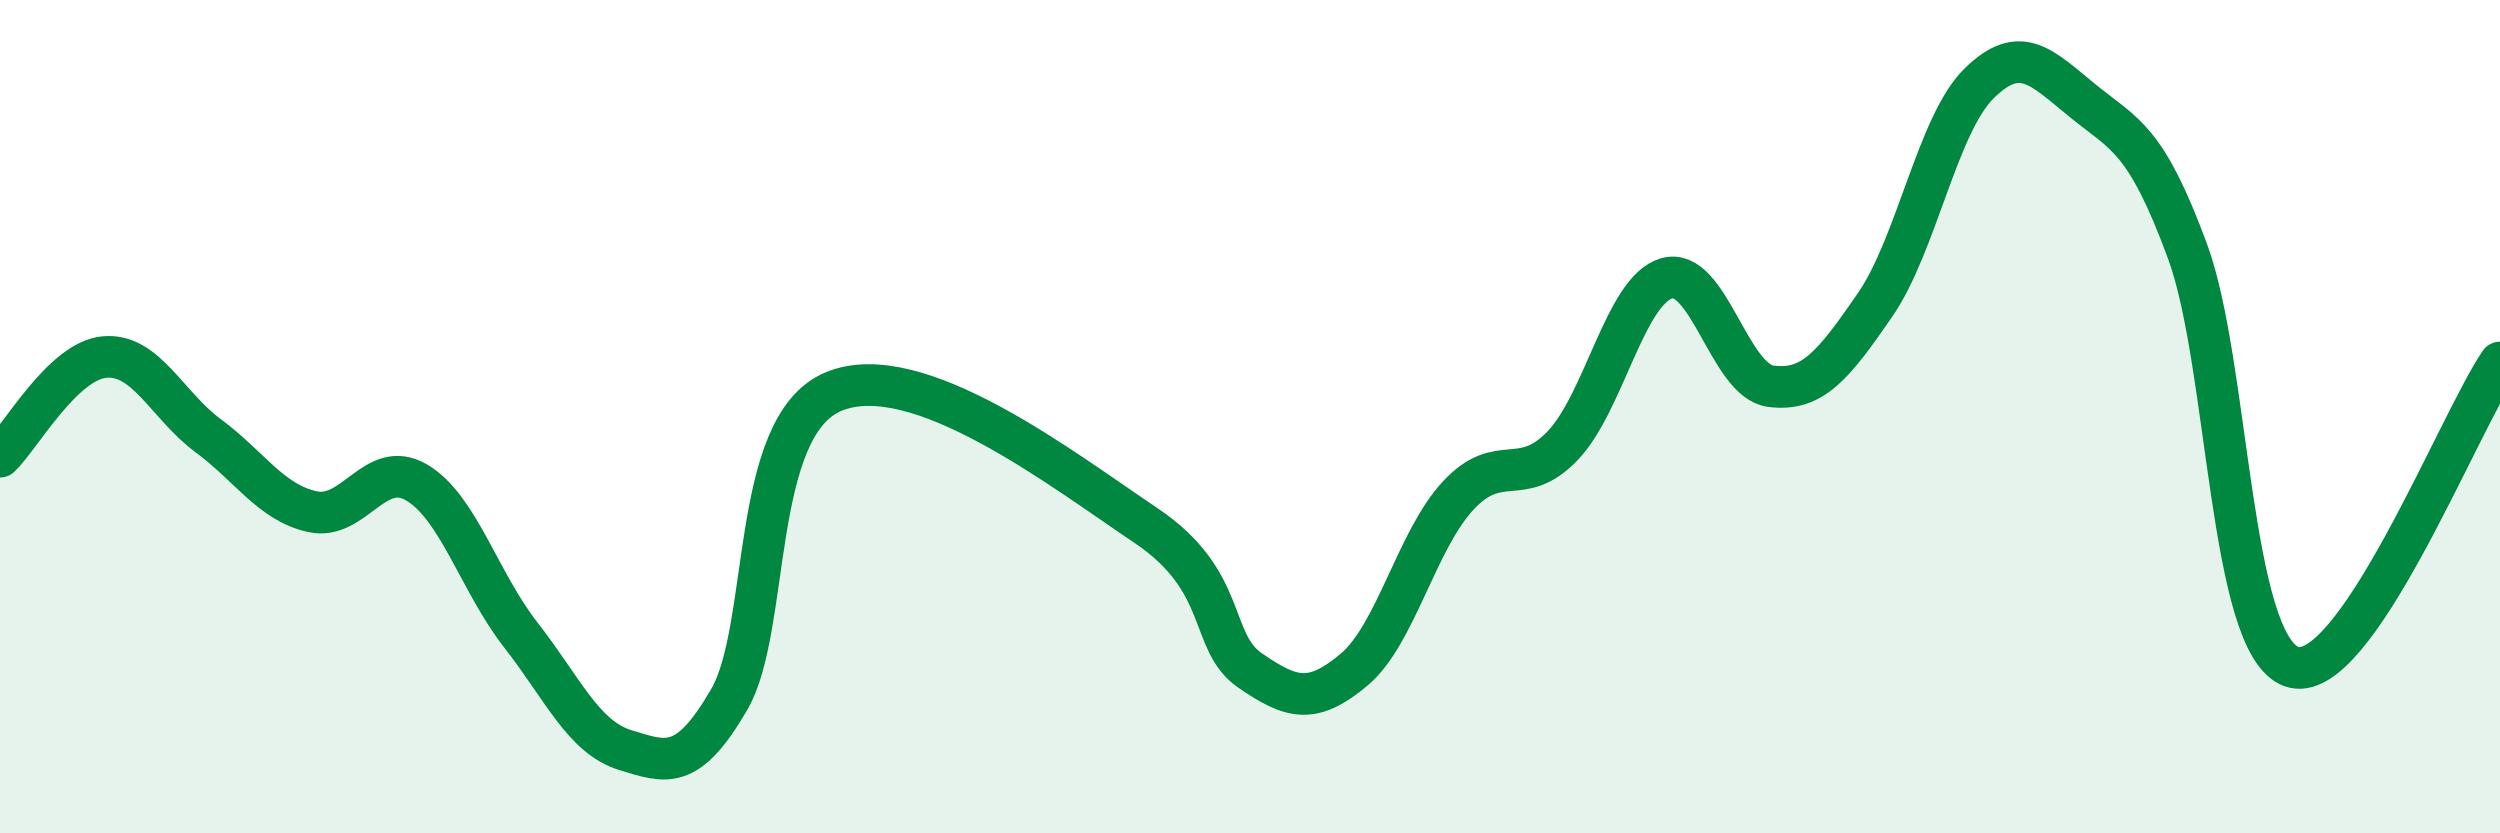
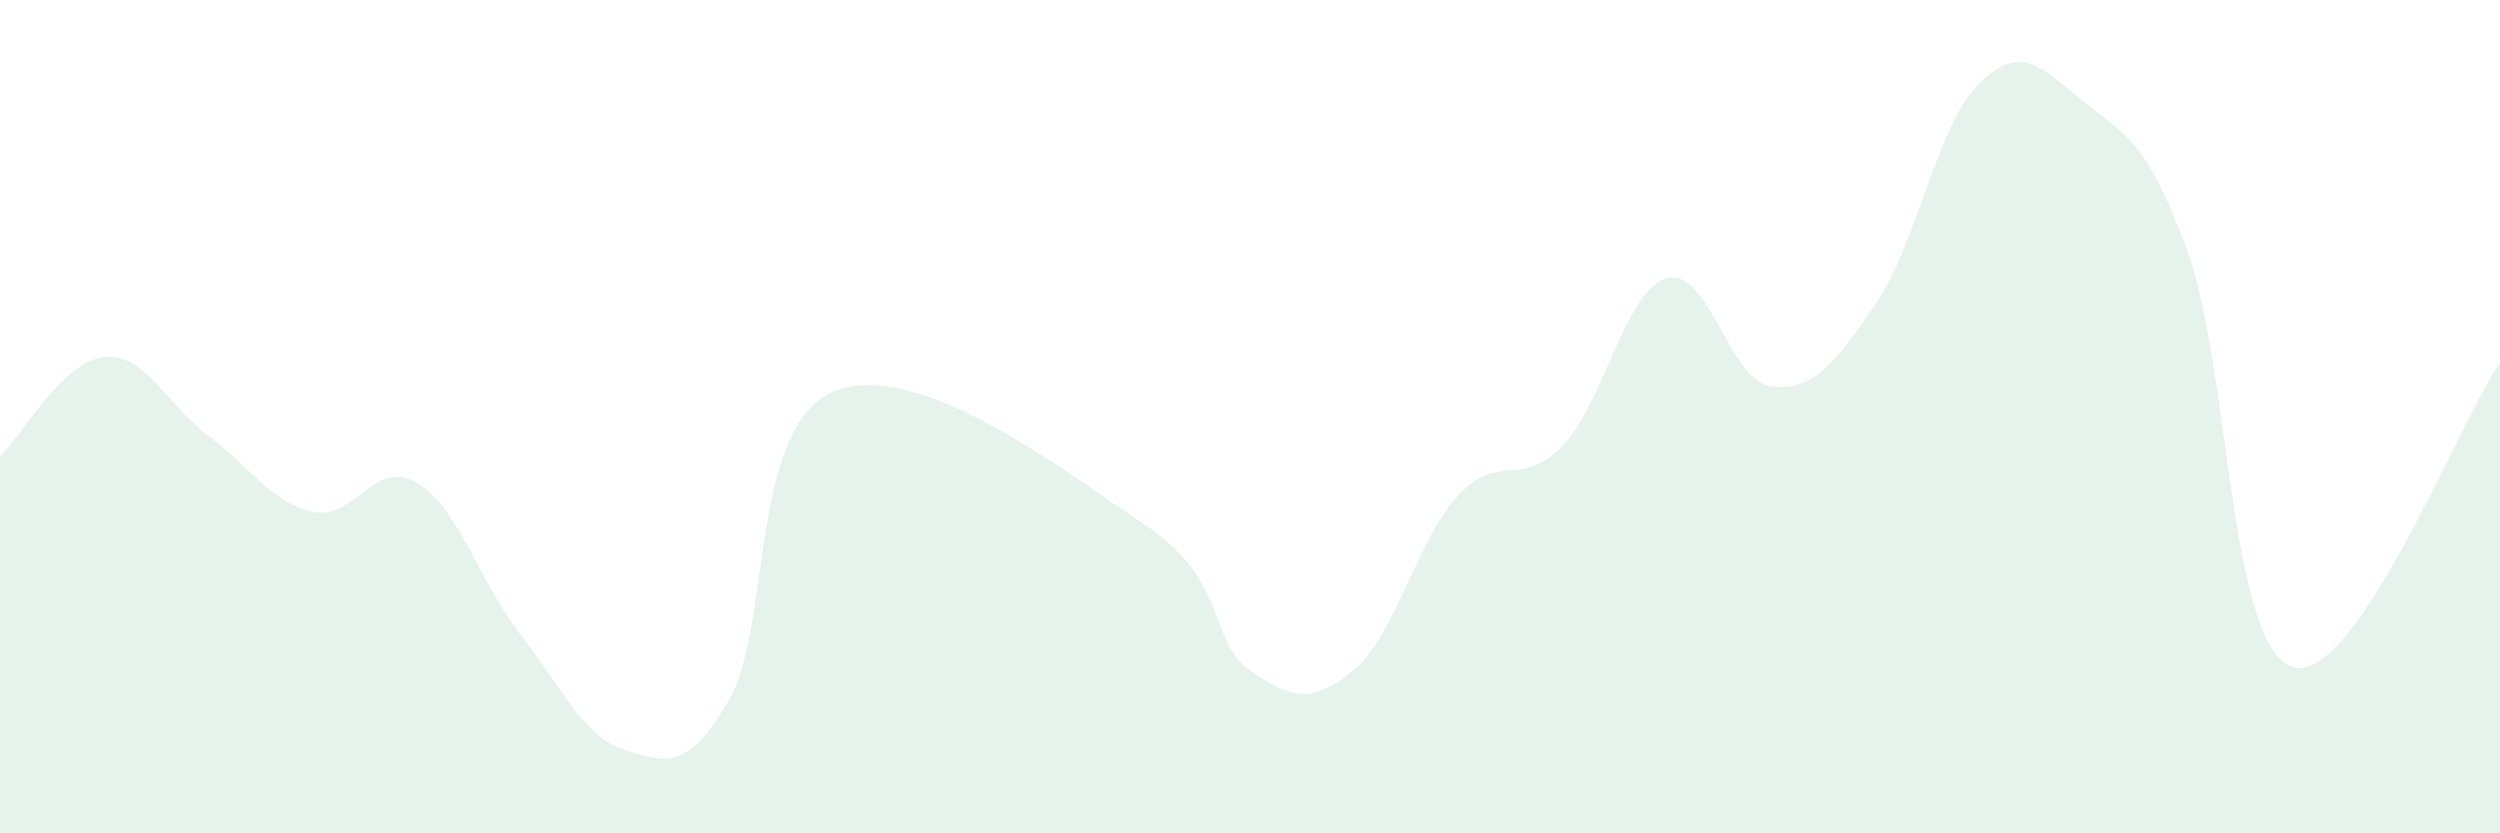
<svg xmlns="http://www.w3.org/2000/svg" width="60" height="20" viewBox="0 0 60 20">
  <path d="M 0,10.96 C 0.5,10.48 1.5,8.67 2.5,8.57 C 3.5,8.47 4,9.72 5,10.46 C 6,11.2 6.5,12.06 7.5,12.28 C 8.5,12.5 9,10.99 10,11.58 C 11,12.17 11.5,13.96 12.5,15.24 C 13.5,16.52 14,17.69 15,18 C 16,18.31 16.5,18.51 17.5,16.79 C 18.5,15.07 18,10.24 20,9.4 C 22,8.56 25.5,11.27 27.5,12.61 C 29.5,13.95 29,15.4 30,16.09 C 31,16.78 31.5,16.91 32.5,16.07 C 33.5,15.23 34,12.96 35,11.89 C 36,10.82 36.5,11.74 37.5,10.7 C 38.5,9.66 39,6.97 40,6.68 C 41,6.39 41.5,9.14 42.5,9.27 C 43.5,9.4 44,8.77 45,7.32 C 46,5.87 46.5,2.98 47.5,2 C 48.5,1.02 49,1.62 50,2.43 C 51,3.24 51.5,3.32 52.5,6.03 C 53.5,8.74 53.5,15.47 55,16 C 56.5,16.53 59,10.16 60,8.7L60 20L0 20Z" fill="#008740" opacity="0.1" stroke-linecap="round" stroke-linejoin="round" />
-   <path d="M 0,10.96 C 0.5,10.48 1.5,8.67 2.5,8.57 C 3.5,8.47 4,9.72 5,10.46 C 6,11.2 6.5,12.06 7.5,12.28 C 8.5,12.5 9,10.99 10,11.58 C 11,12.17 11.5,13.96 12.5,15.24 C 13.5,16.52 14,17.69 15,18 C 16,18.31 16.5,18.51 17.5,16.79 C 18.5,15.07 18,10.24 20,9.4 C 22,8.56 25.5,11.27 27.5,12.61 C 29.5,13.95 29,15.4 30,16.09 C 31,16.78 31.5,16.91 32.5,16.07 C 33.5,15.23 34,12.96 35,11.89 C 36,10.82 36.5,11.74 37.5,10.7 C 38.5,9.66 39,6.97 40,6.68 C 41,6.39 41.5,9.14 42.5,9.27 C 43.5,9.4 44,8.77 45,7.32 C 46,5.87 46.5,2.98 47.5,2 C 48.5,1.02 49,1.62 50,2.43 C 51,3.24 51.5,3.32 52.5,6.03 C 53.5,8.74 53.5,15.47 55,16 C 56.5,16.53 59,10.16 60,8.7" stroke="#008740" stroke-width="1" fill="none" stroke-linecap="round" stroke-linejoin="round" />
</svg>